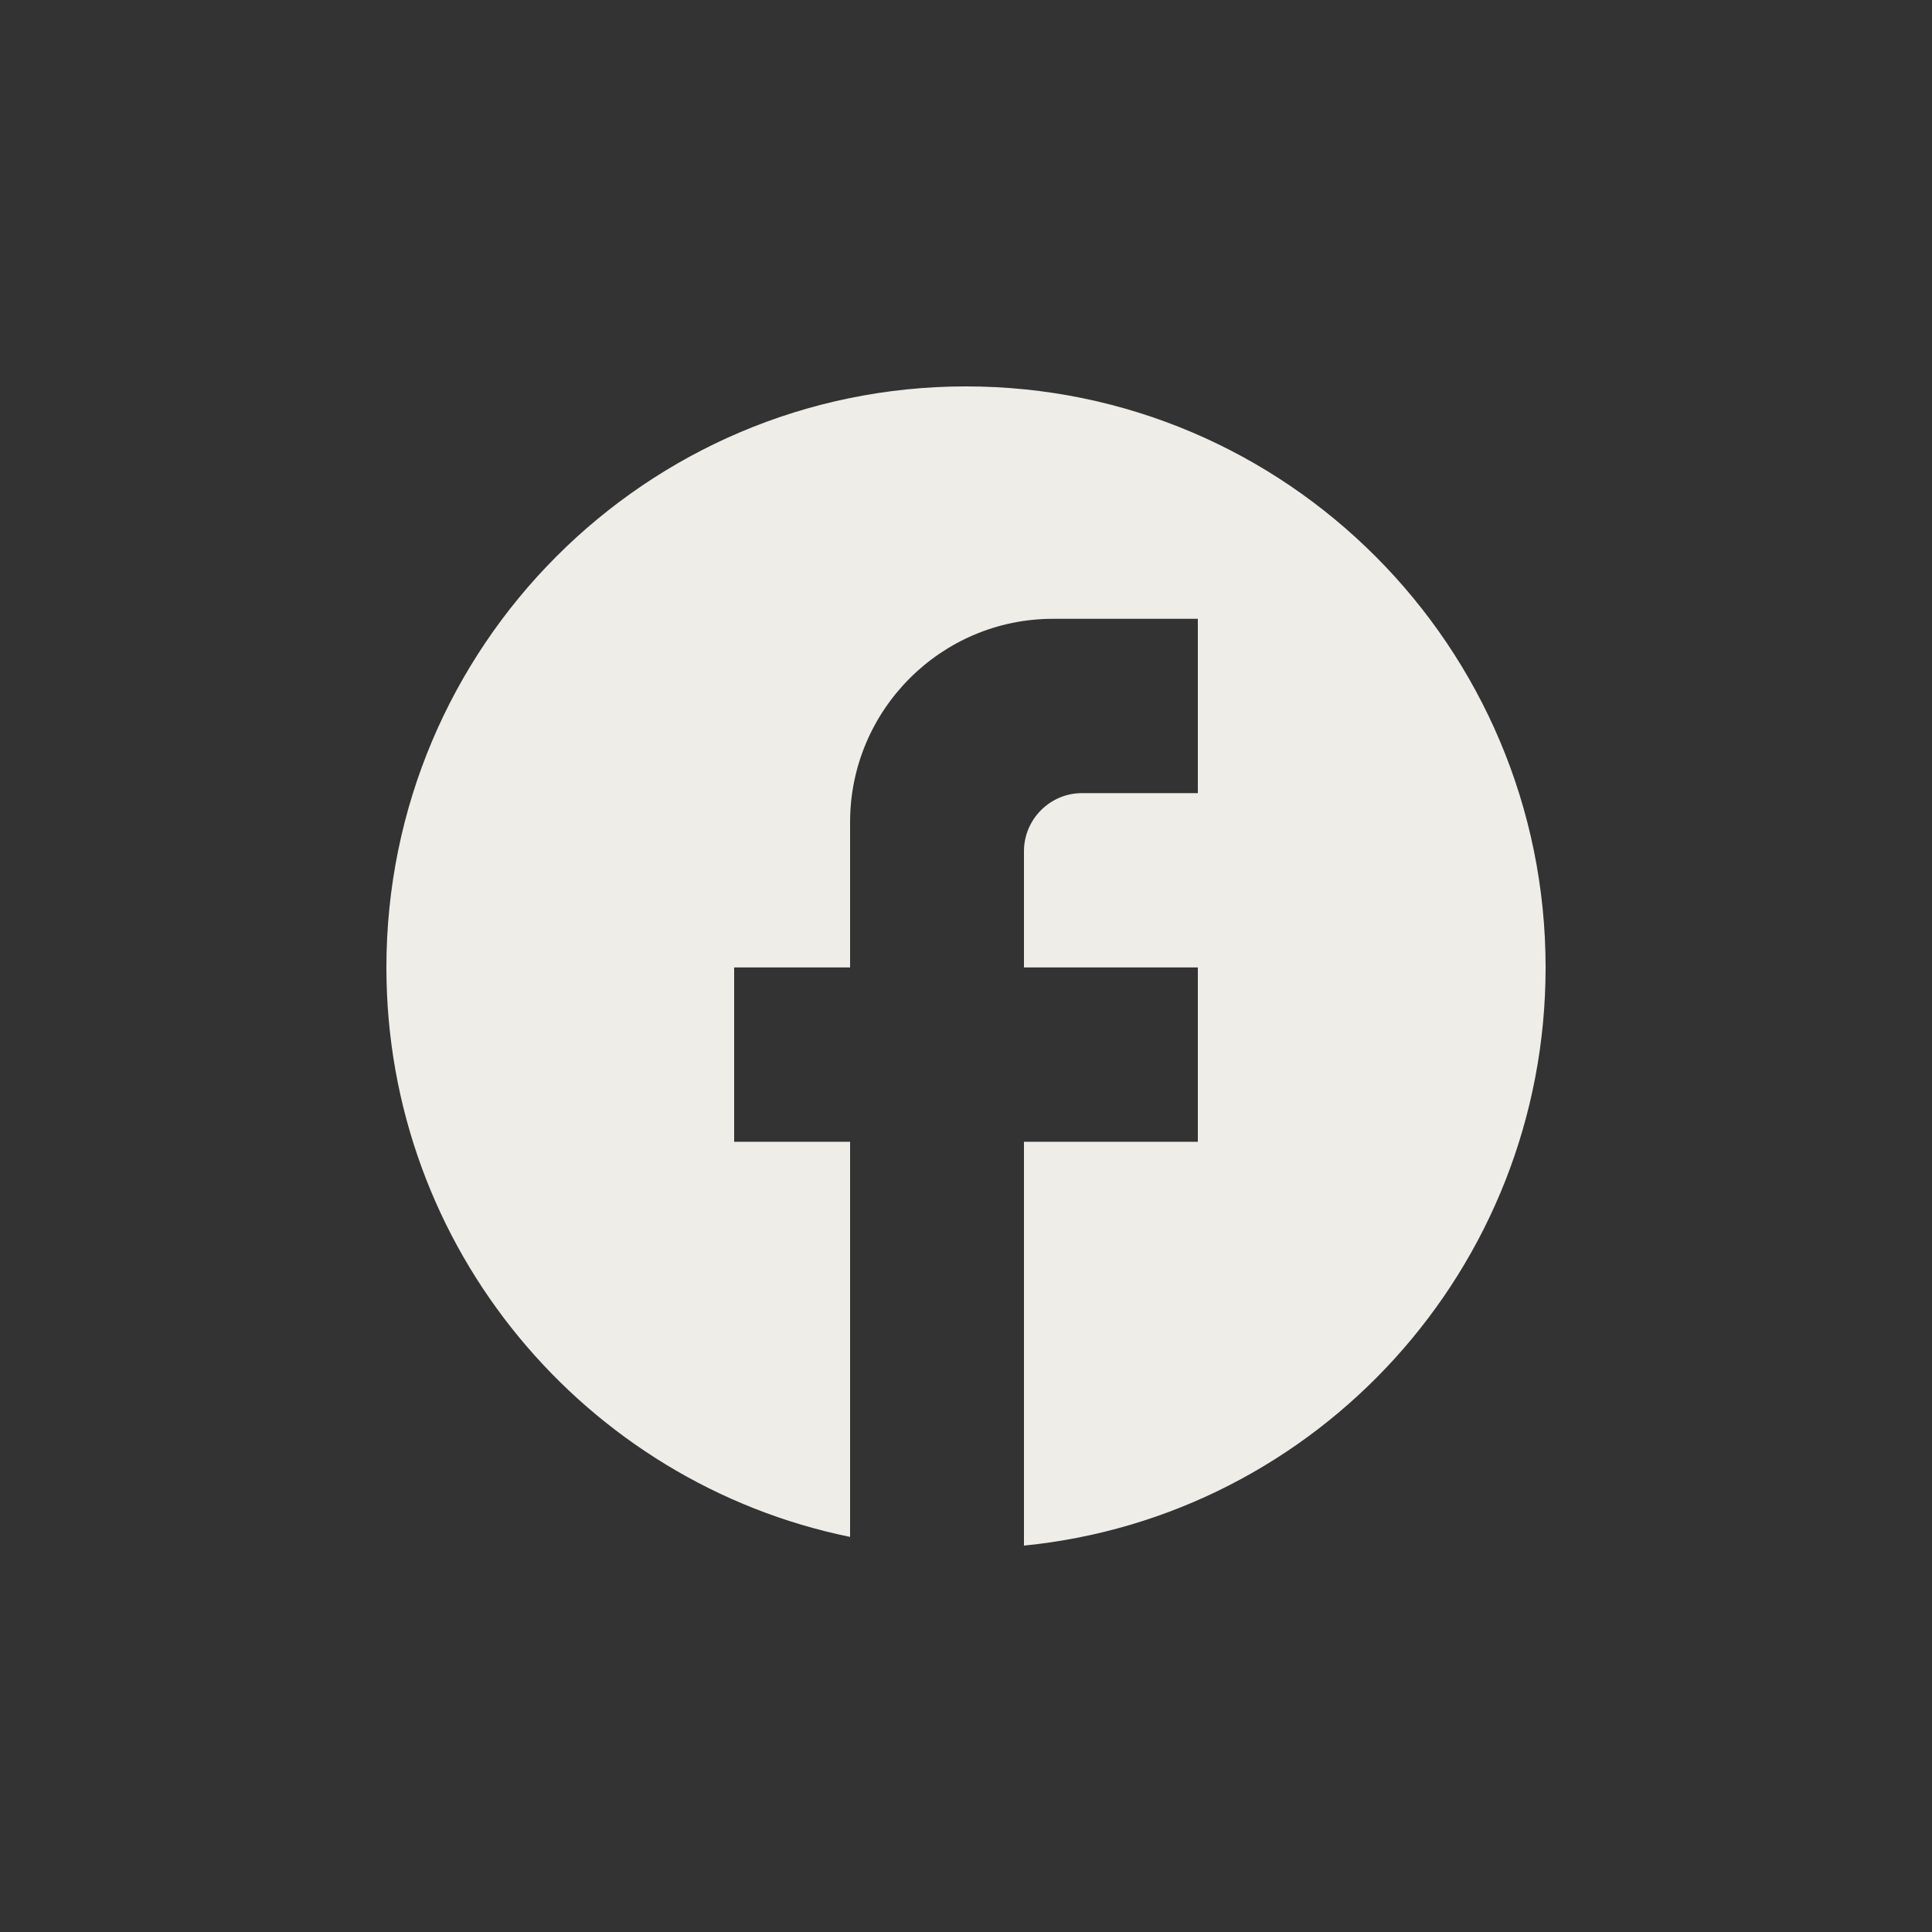
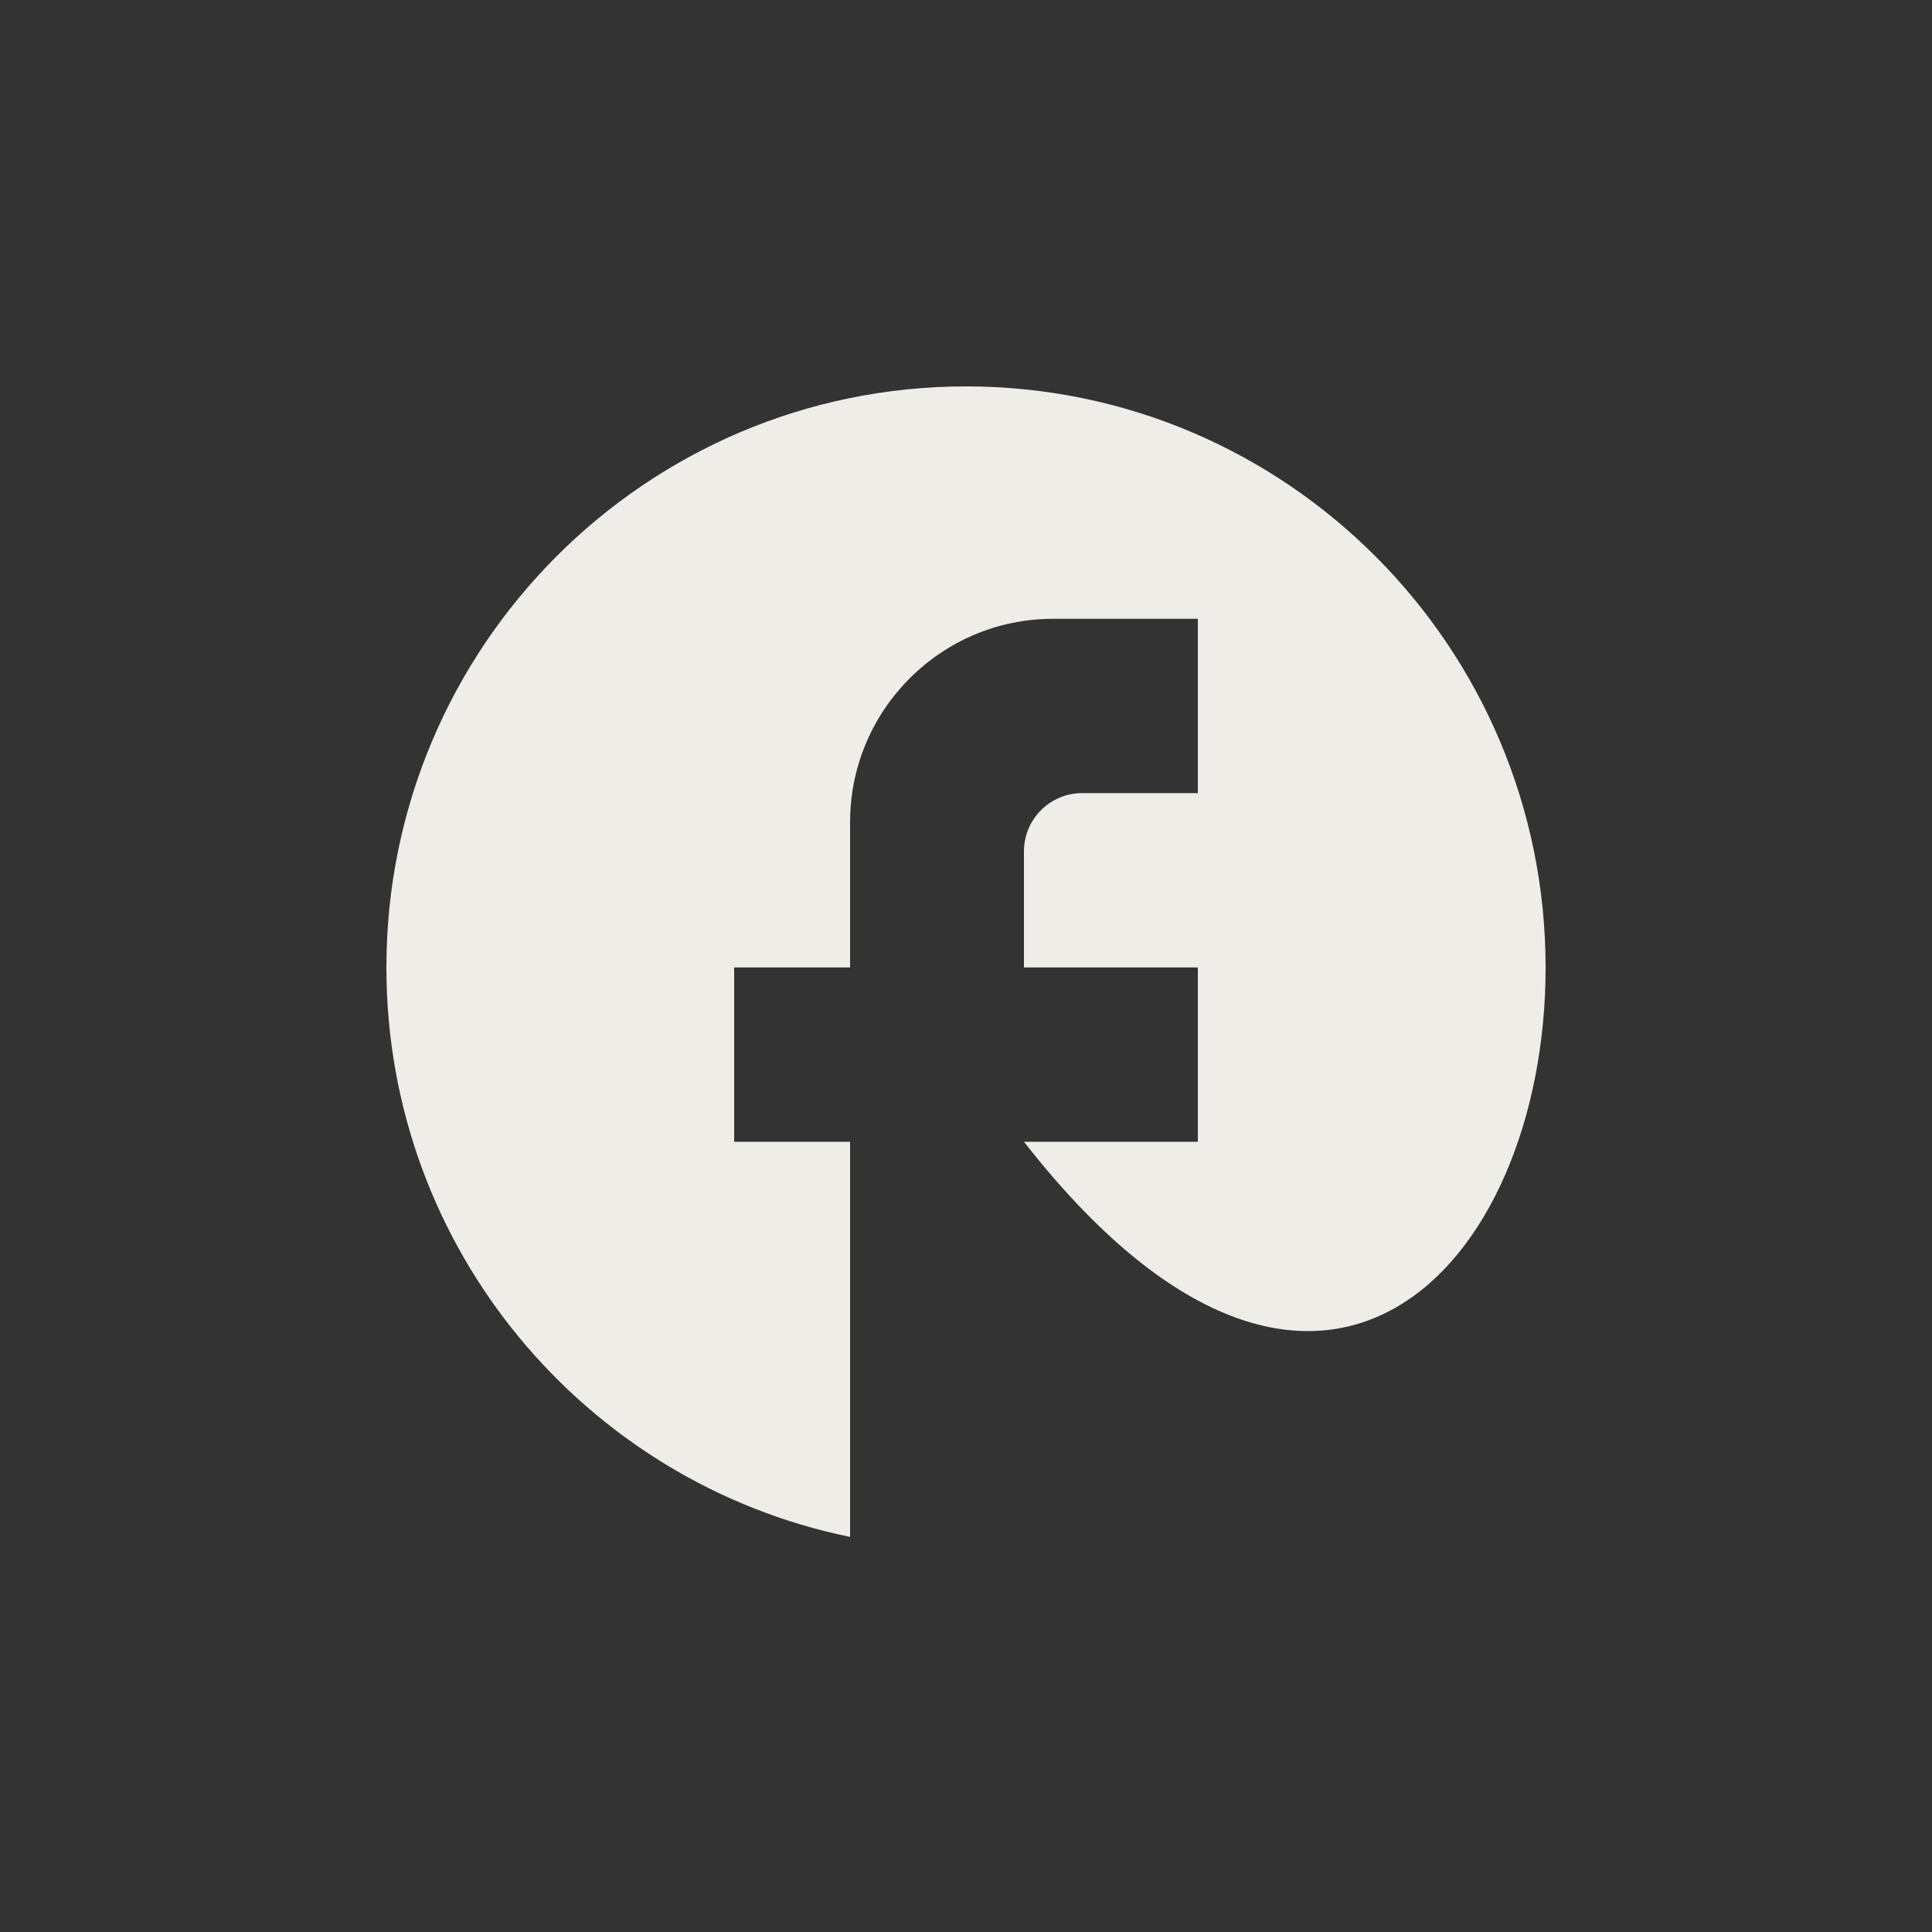
<svg xmlns="http://www.w3.org/2000/svg" width="40" height="40" viewBox="0 0 40 40" fill="none">
  <rect x="0" y="0" width="40" height="40" fill="#333333" stroke="none" />
-   <path d="M32 20.03C32 13.389 26.624 8 20 8C13.376 8 8 13.389 8 20.03C8 25.853 12.128 30.701 17.6 31.82V23.639H15.2V20.03H17.6V17.023C17.6 14.701 19.484 12.812 21.8 12.812H24.8V16.421H22.4C21.74 16.421 21.2 16.962 21.2 17.624V20.03H24.8V23.639H21.2V32C27.26 31.398 32 26.274 32 20.03Z" fill="#EEEDE8" />
+   <path d="M32 20.03C32 13.389 26.624 8 20 8C13.376 8 8 13.389 8 20.03C8 25.853 12.128 30.701 17.6 31.82V23.639H15.2V20.03H17.6V17.023C17.6 14.701 19.484 12.812 21.8 12.812H24.8V16.421H22.4C21.74 16.421 21.2 16.962 21.2 17.624V20.03H24.8V23.639H21.2C27.26 31.398 32 26.274 32 20.03Z" fill="#EEEDE8" />
</svg>